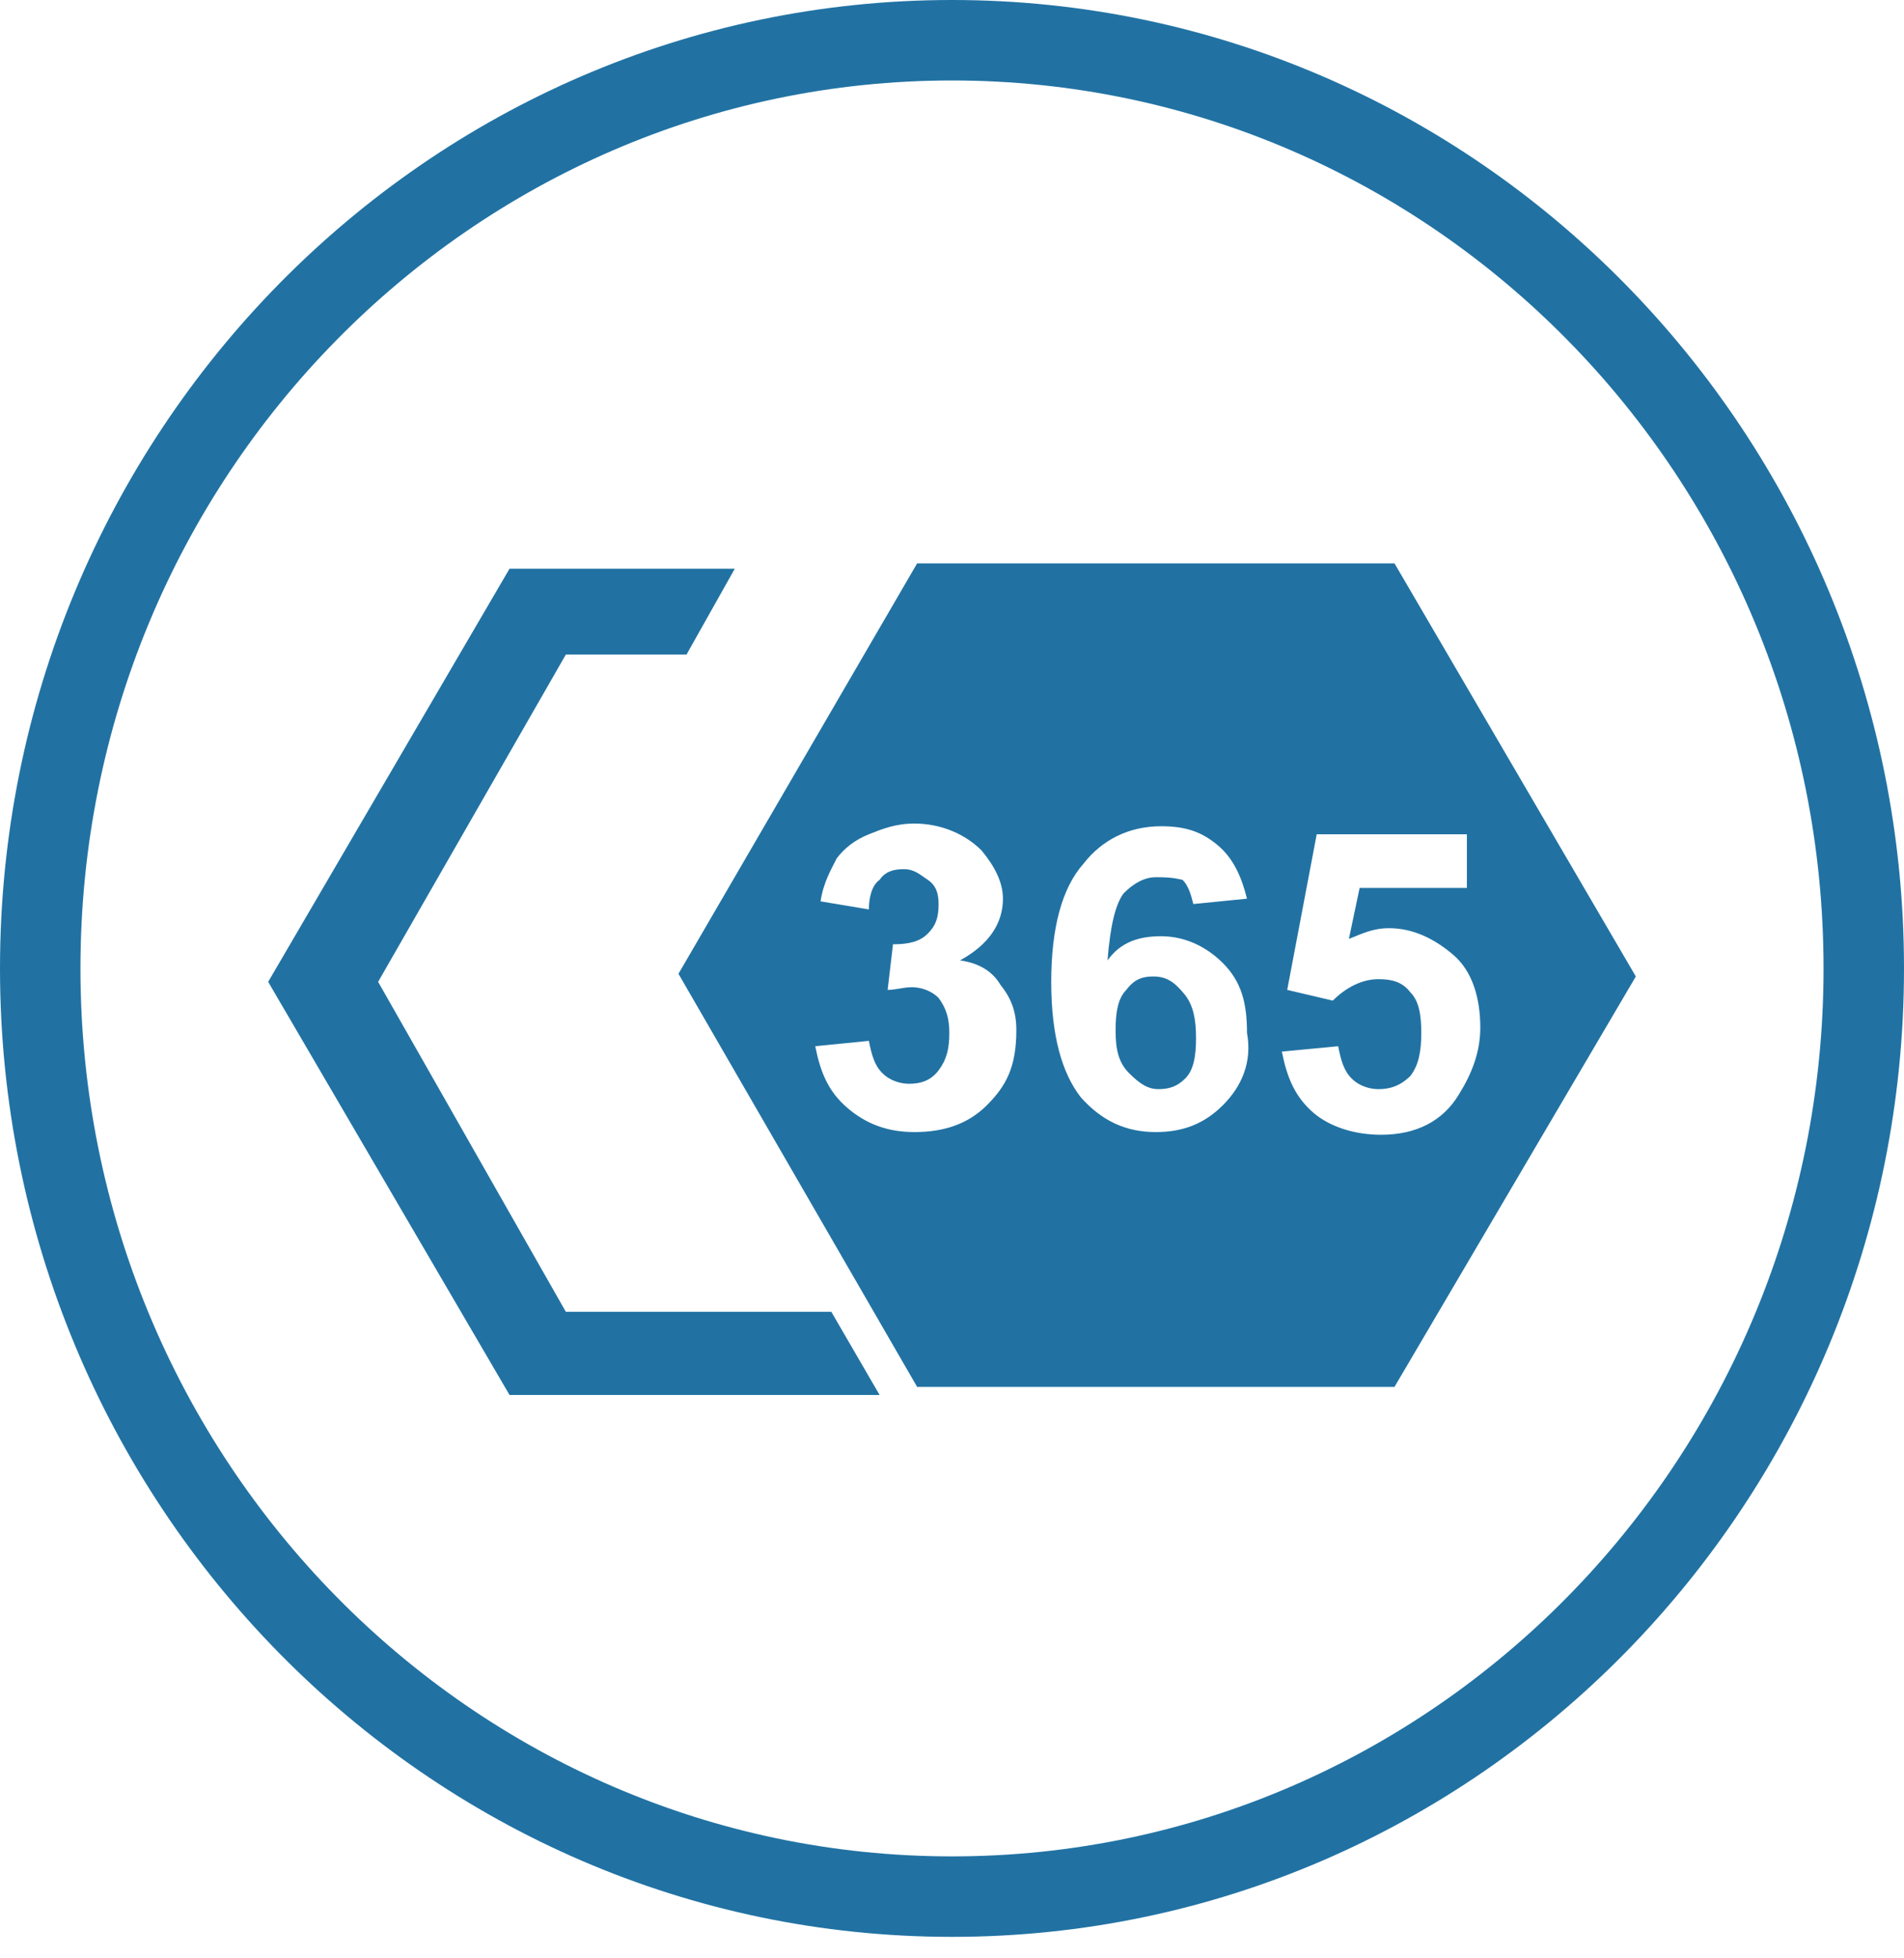
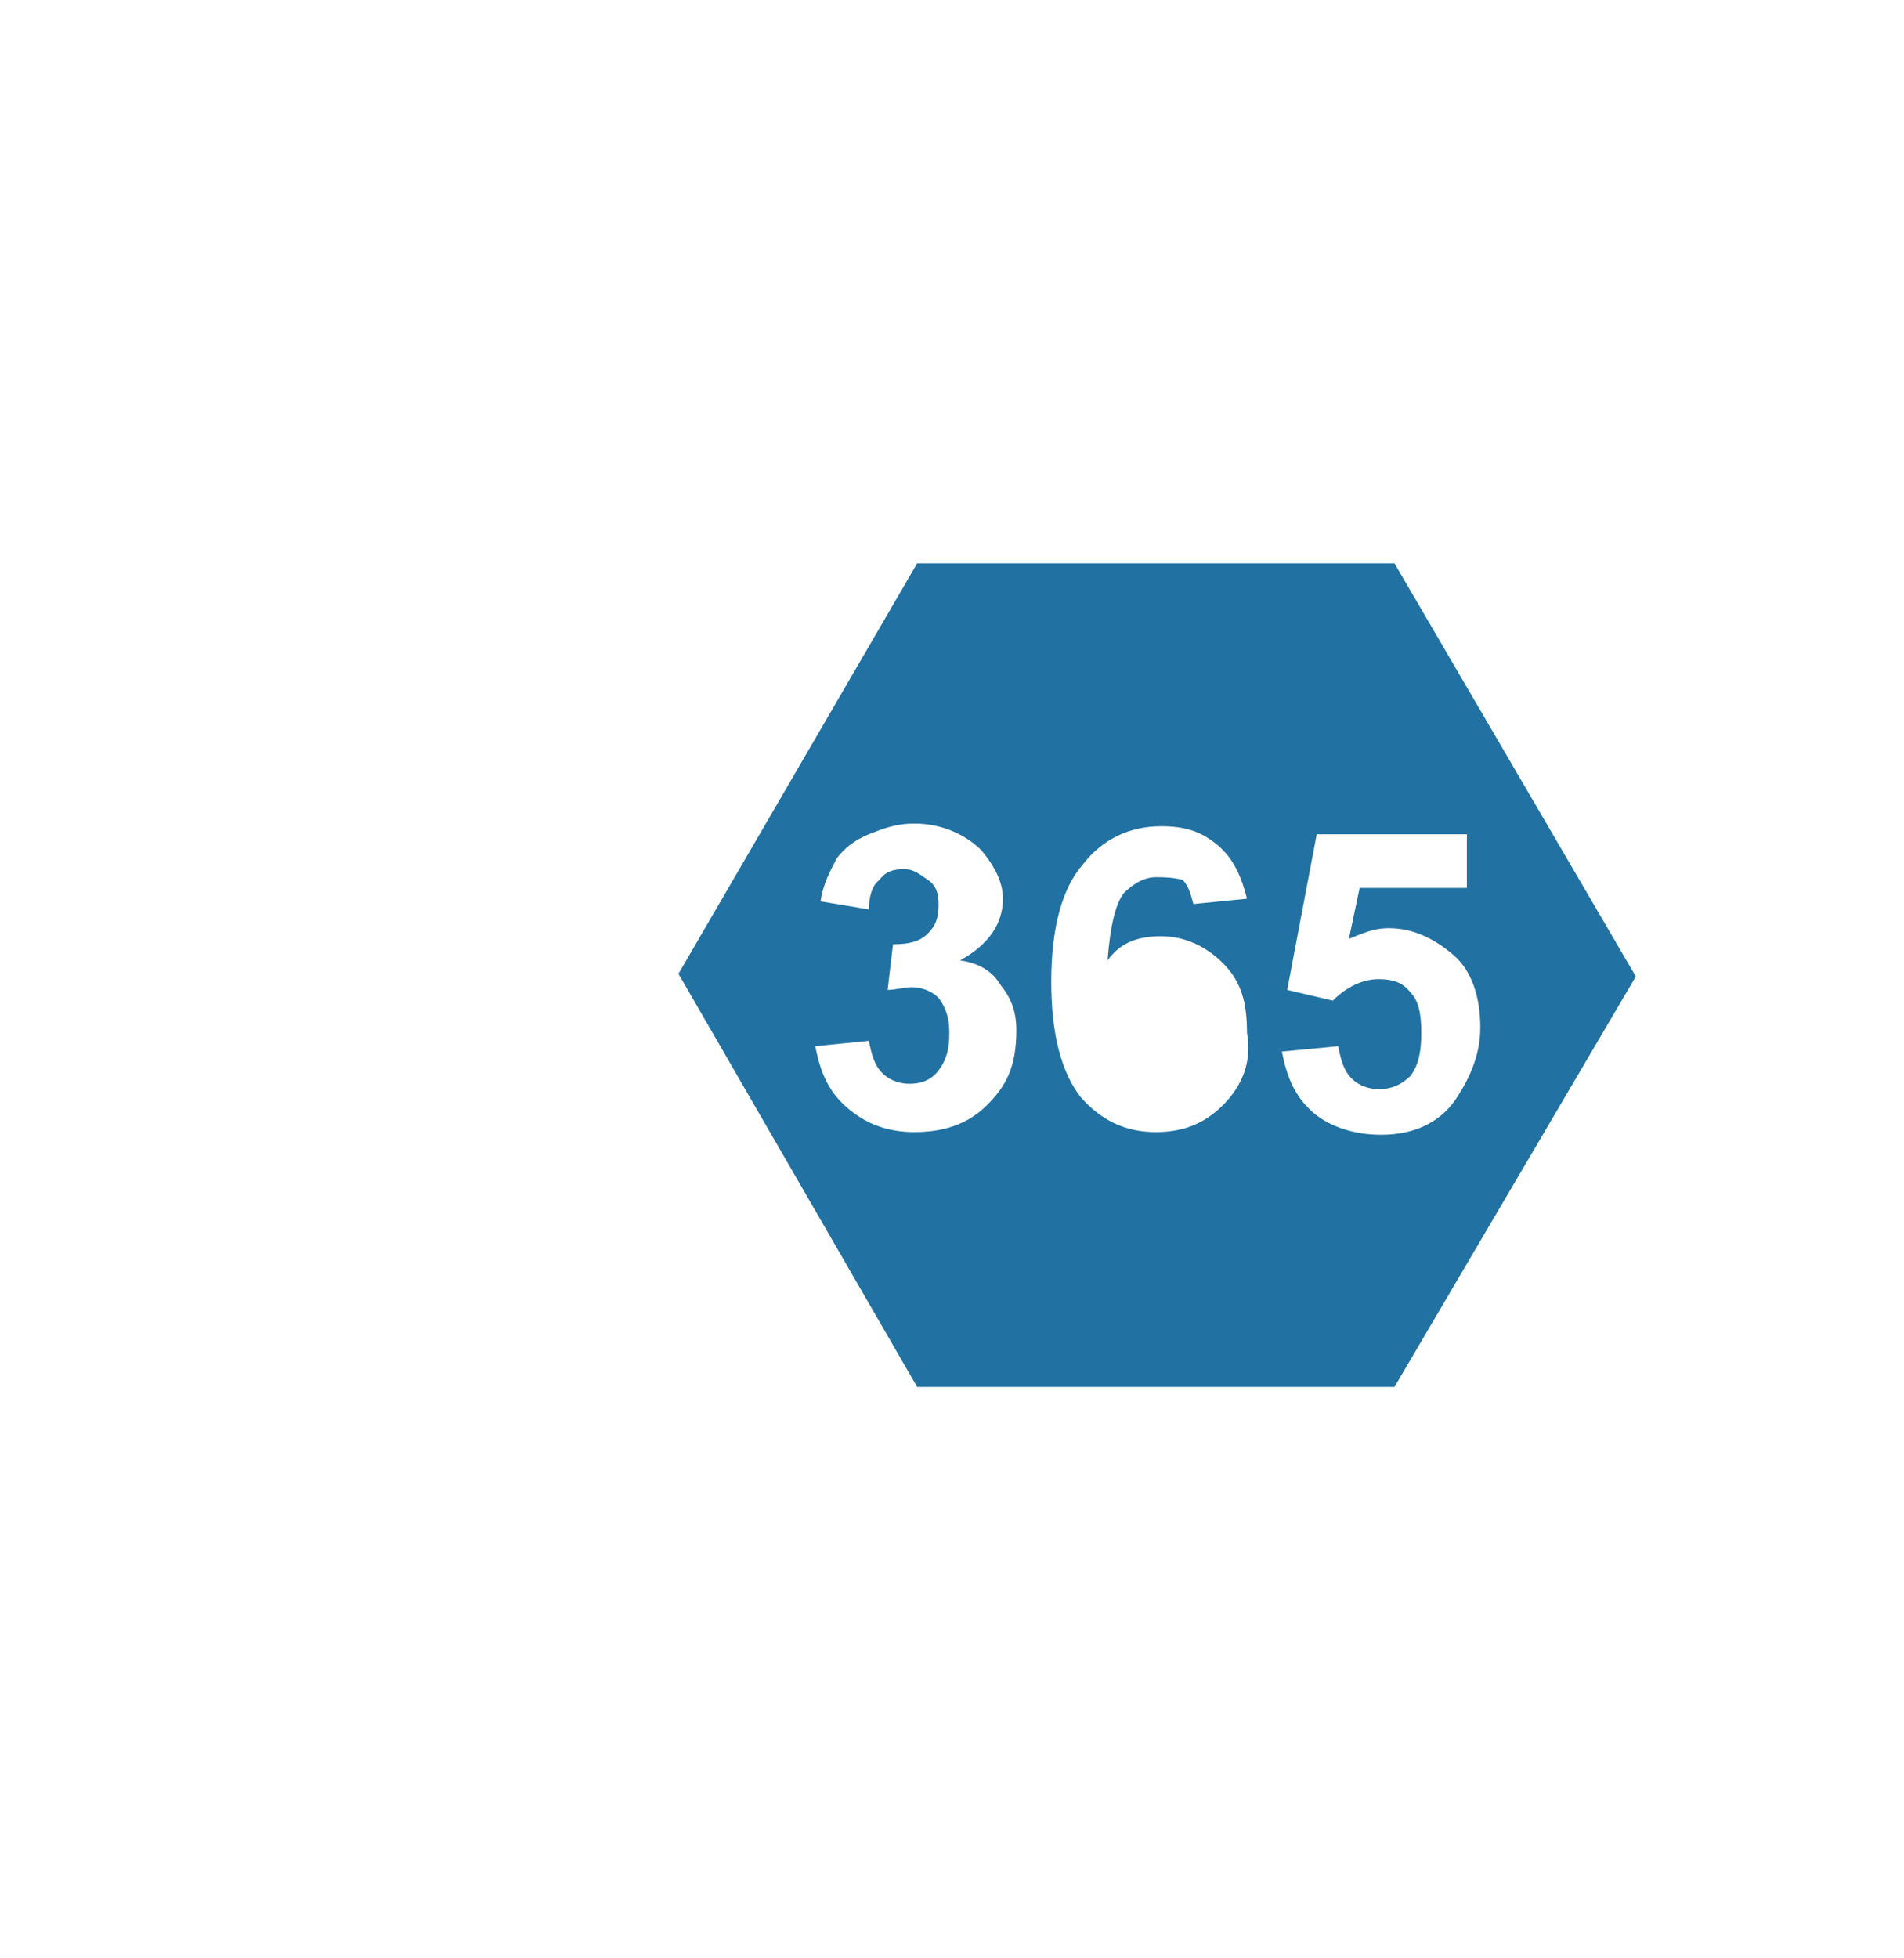
<svg xmlns="http://www.w3.org/2000/svg" version="1.1" id="Capa_1" x="0px" y="0px" width="71px" height="73px" viewBox="0 0 71 73" style="enable-background:new 0 0 71 73;" xml:space="preserve">
  <style type="text/css">
	.st0{fill:#2172A3;stroke:#2172A3;stroke-miterlimit:10;}
	.st1{fill:#2172A3;}
	.st2{fill:#E9F1FA;}
	.st3{fill:#FFFFFF;stroke:#000000;stroke-miterlimit:10;}
	.st4{fill:#2272A3;}
	.st5{fill:#2172A3;stroke:#2172A3;stroke-width:0.5;stroke-miterlimit:10;}
	.st6{fill:#FFFFFF;}
	.st7{fill:none;stroke:#BA0000;stroke-width:2;stroke-miterlimit:10;}
	.st8{fill:#BA0000;}
	.st9{fill:#E7F0F9;}
	.st10{fill:#2473A3;}
</style>
  <g>
-     <path class="st1" d="M35.5,72.2C15.9,72.2,0,56,0,36.1S15.9,0,35.5,0S71,16.2,71,36.1S55.1,72.2,35.5,72.2z M35.5,3   C17.6,3,3,17.8,3,36.1s14.6,33.1,32.5,33.1S68,54.4,68,36.1S53.4,3,35.5,3z" />
-   </g>
+     </g>
  <g>
-     <polygon class="st1" points="21.1,48.9 14.1,36.6 21.1,24.4 25.6,24.4 27.4,21.2 23,21.2 23,21.2 19,21.2 10,36.6 19,52 20.2,52    23,52 32.8,52 31,48.9  " />
-     <path class="st1" d="M43,36.4c-0.4,0-0.7,0.1-1,0.5c-0.3,0.3-0.4,0.8-0.4,1.5c0,0.7,0.1,1.2,0.5,1.6c0.4,0.4,0.7,0.6,1.1,0.6   s0.7-0.1,1-0.4c0.3-0.3,0.4-0.8,0.4-1.5c0-0.7-0.1-1.2-0.4-1.6C43.8,36.6,43.5,36.4,43,36.4z" />
    <path class="st1" d="M52,21H34.2l-8.9,15.3l8.9,15.4H52L61,36.4L52,21z M36.8,41.2c-0.7,0.7-1.6,1-2.7,1c-1,0-1.8-0.3-2.5-0.9   c-0.7-0.6-1-1.3-1.2-2.3l2-0.2c0.1,0.5,0.2,0.9,0.5,1.2s0.7,0.4,1,0.4c0.4,0,0.8-0.1,1.1-0.5s0.4-0.8,0.4-1.4   c0-0.5-0.1-0.9-0.4-1.3c-0.3-0.3-0.7-0.4-1-0.4c-0.3,0-0.6,0.1-0.9,0.1l0.2-1.7c0.6,0,1-0.1,1.3-0.4c0.3-0.3,0.4-0.6,0.4-1.1   c0-0.4-0.1-0.7-0.4-0.9s-0.5-0.4-0.9-0.4c-0.4,0-0.7,0.1-0.9,0.4c-0.3,0.2-0.4,0.7-0.4,1.1l-1.8-0.3c0.1-0.7,0.4-1.2,0.6-1.6   c0.3-0.4,0.7-0.7,1.2-0.9s1-0.4,1.7-0.4c1,0,1.9,0.4,2.5,1c0.5,0.6,0.8,1.2,0.8,1.8c0,0.9-0.5,1.7-1.6,2.3c0.7,0.1,1.2,0.4,1.5,0.9   c0.4,0.5,0.6,1,0.6,1.7C37.9,39.8,37.5,40.5,36.8,41.2z M45.6,41.2c-0.7,0.7-1.5,1-2.5,1c-1.1,0-2-0.4-2.8-1.3   c-0.7-0.9-1.1-2.3-1.1-4.3c0-2,0.4-3.5,1.2-4.4c0.7-0.9,1.7-1.4,2.9-1.4c0.9,0,1.5,0.2,2.1,0.7c0.6,0.5,0.9,1.2,1.1,2l-2,0.2   c-0.1-0.4-0.2-0.7-0.4-0.9c-0.4-0.1-0.7-0.1-1-0.1c-0.4,0-0.8,0.2-1.2,0.6c-0.3,0.4-0.5,1.2-0.6,2.5c0.5-0.7,1.2-0.9,2-0.9   c0.9,0,1.7,0.4,2.3,1c0.7,0.7,0.9,1.5,0.9,2.6C46.7,39.6,46.3,40.5,45.6,41.2z M51.5,42.3c-1,0-1.9-0.3-2.5-0.8   c-0.7-0.6-1-1.3-1.2-2.3l2.1-0.2c0.1,0.5,0.2,0.9,0.5,1.2c0.3,0.3,0.7,0.4,1,0.4c0.4,0,0.8-0.1,1.2-0.5c0.3-0.4,0.4-0.9,0.4-1.6   c0-0.7-0.1-1.2-0.4-1.5c-0.3-0.4-0.7-0.5-1.2-0.5c-0.6,0-1.2,0.3-1.7,0.8l-1.7-0.4l1.1-5.8h5.6v2h-4l-0.4,1.9   c0.5-0.2,0.9-0.4,1.5-0.4c0.9,0,1.7,0.4,2.4,1s1,1.6,1,2.7c0,0.9-0.3,1.7-0.8,2.5C53.8,41.8,52.8,42.3,51.5,42.3z" />
  </g>
</svg>